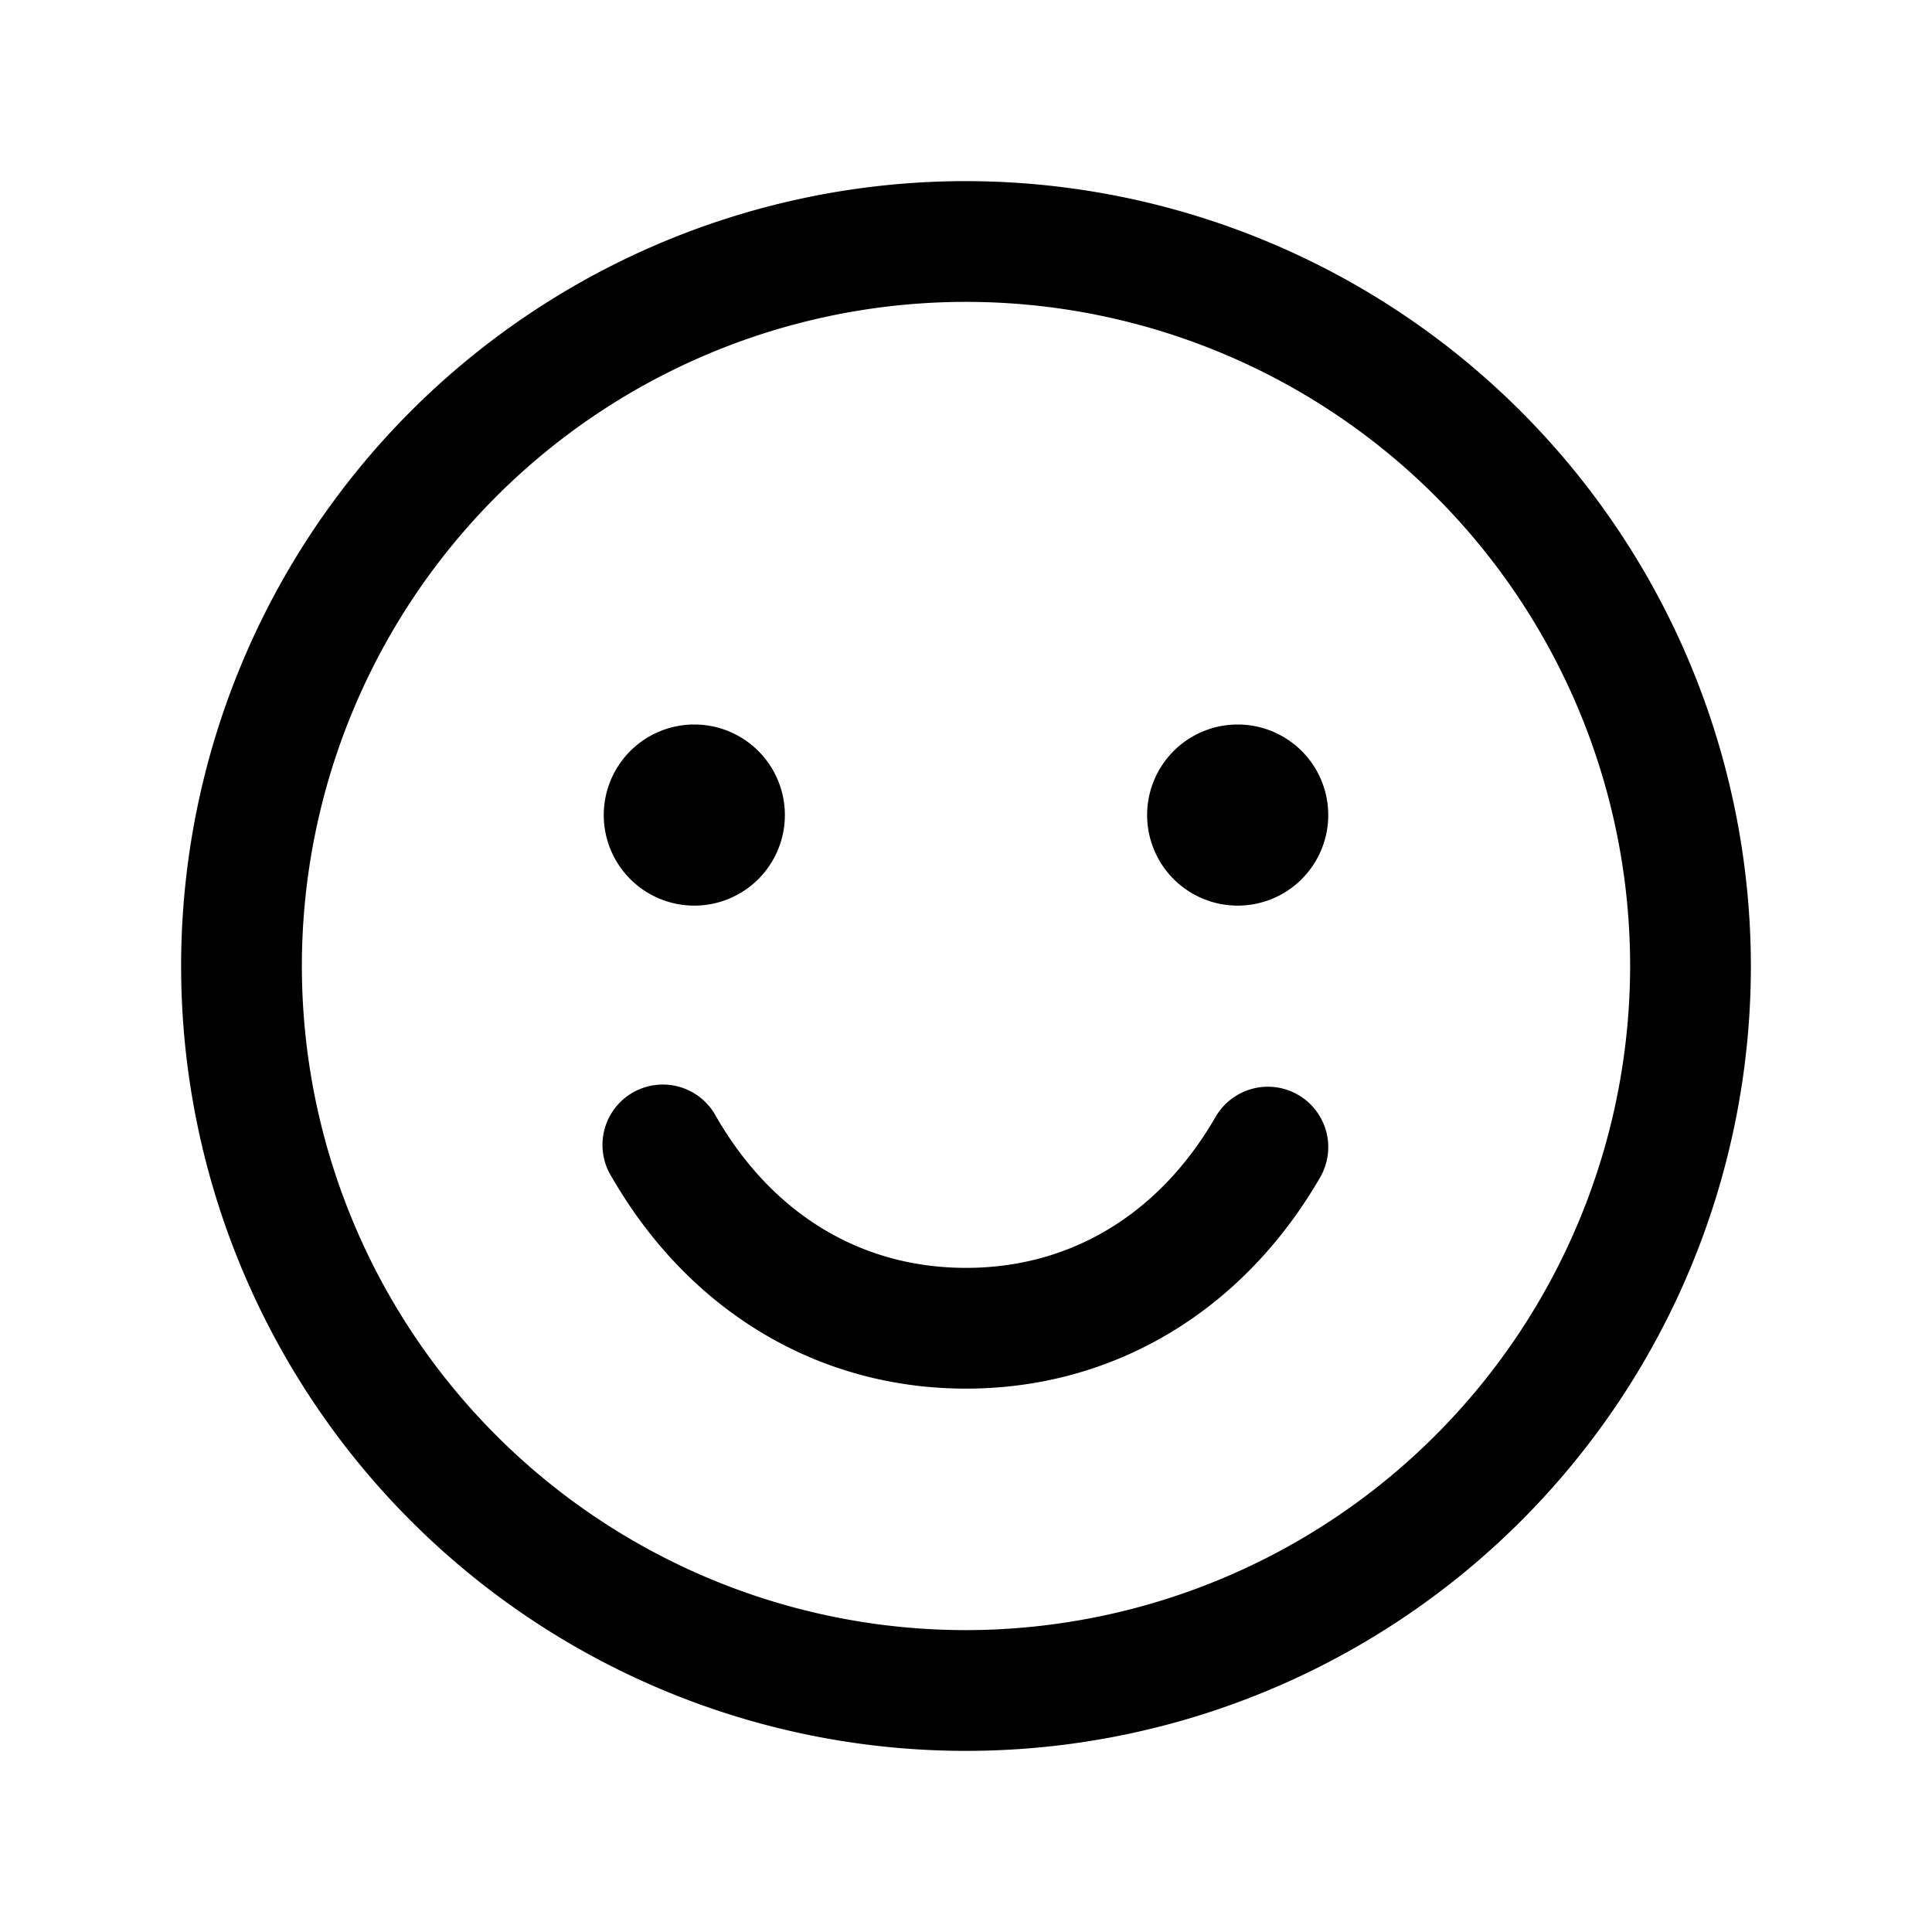
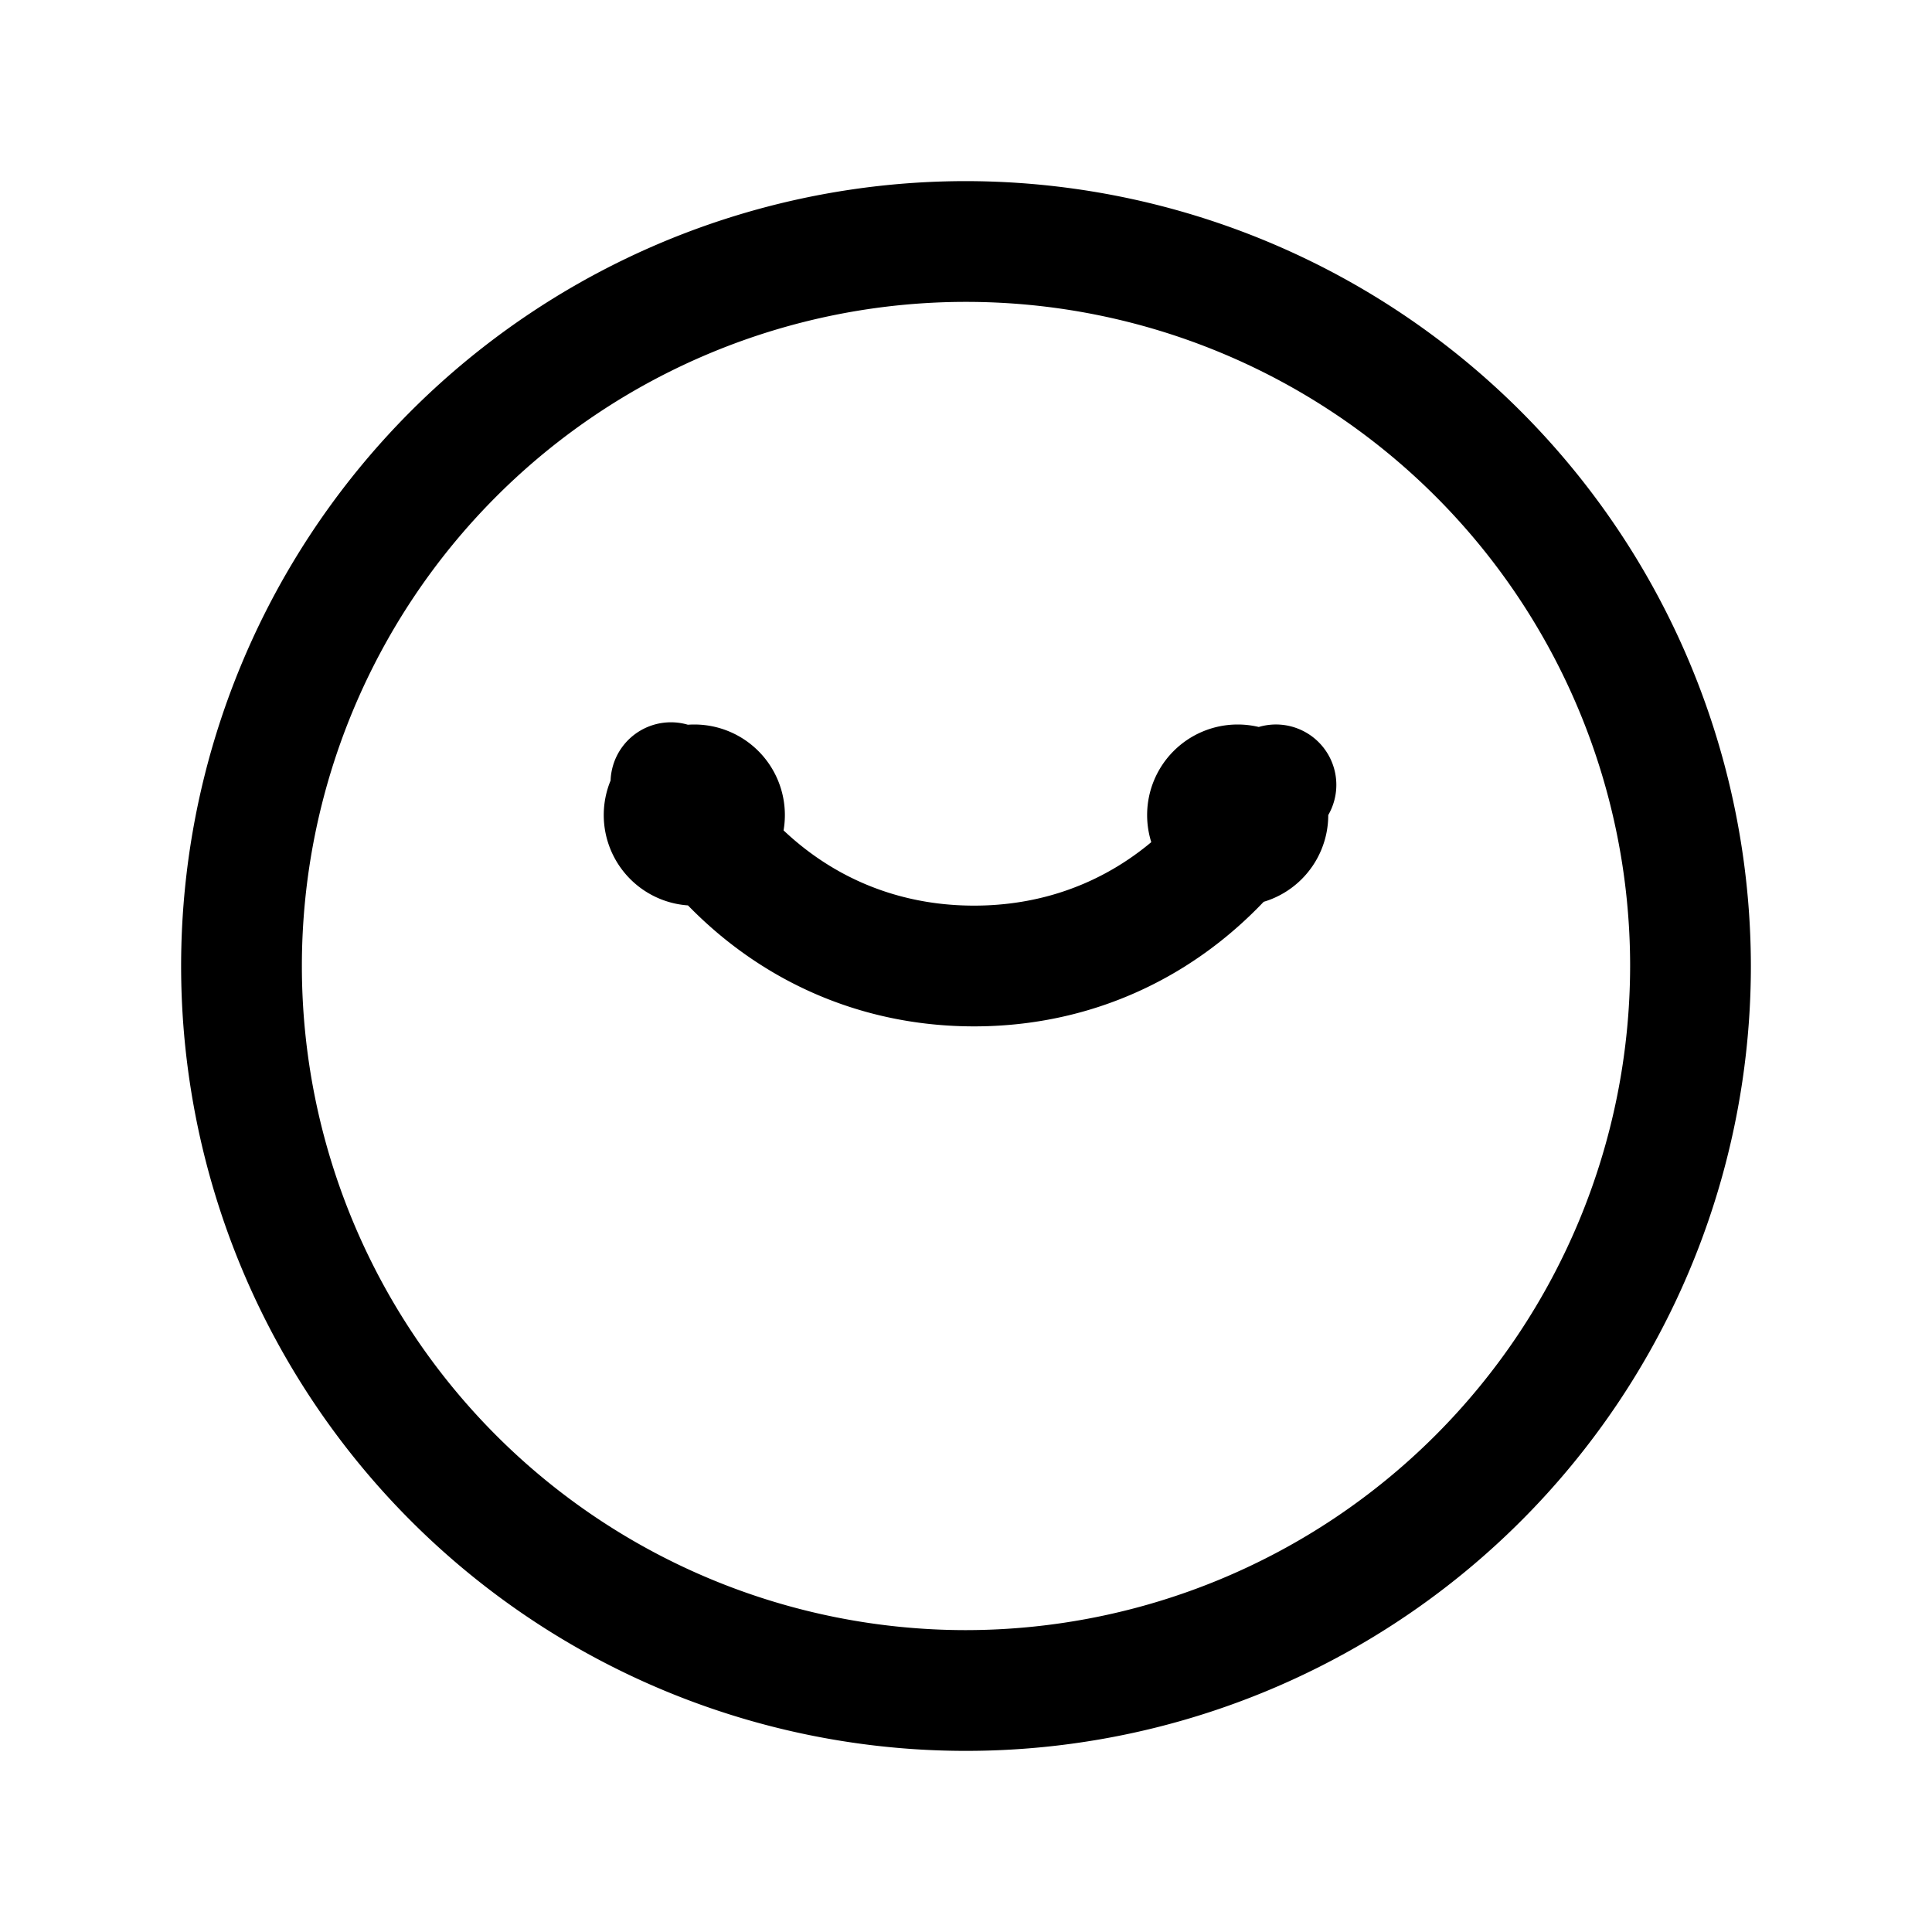
<svg xmlns="http://www.w3.org/2000/svg" width="32" height="32" viewBox="0 0 256 256">
-   <path d="M128 24a104 104 0 1 0 104 104A104.11 104.11 0 0 0 128 24zm0 192a88 88 0 1 1 88-88 88.1 88.1 0 0 1-88 88zM80 108a12 12 0 1 1 12 12 12 12 0 0 1-12-12zm96 0a12 12 0 1 1-12-12 12 12 0 0 1 12 12zm-1.07 48c-10.29 17.79-27.4 28-46.93 28s-36.63-10.2-46.92-28a8 8 0 1 1 13.84-8c7.47 12.91 19.21 20 33.08 20s25.61-7.1 33.07-20a8 8 0 0 1 13.86 8z" />
+   <path d="M128 24a104 104 0 1 0 104 104A104.11 104.11 0 0 0 128 24zm0 192a88 88 0 1 1 88-88 88.1 88.1 0 0 1-88 88zM80 108a12 12 0 1 1 12 12 12 12 0 0 1-12-12zm96 0a12 12 0 1 1-12-12 12 12 0 0 1 12 12zc-10.29 17.79-27.4 28-46.93 28s-36.63-10.2-46.92-28a8 8 0 1 1 13.84-8c7.47 12.91 19.21 20 33.08 20s25.61-7.1 33.07-20a8 8 0 0 1 13.86 8z" />
</svg>